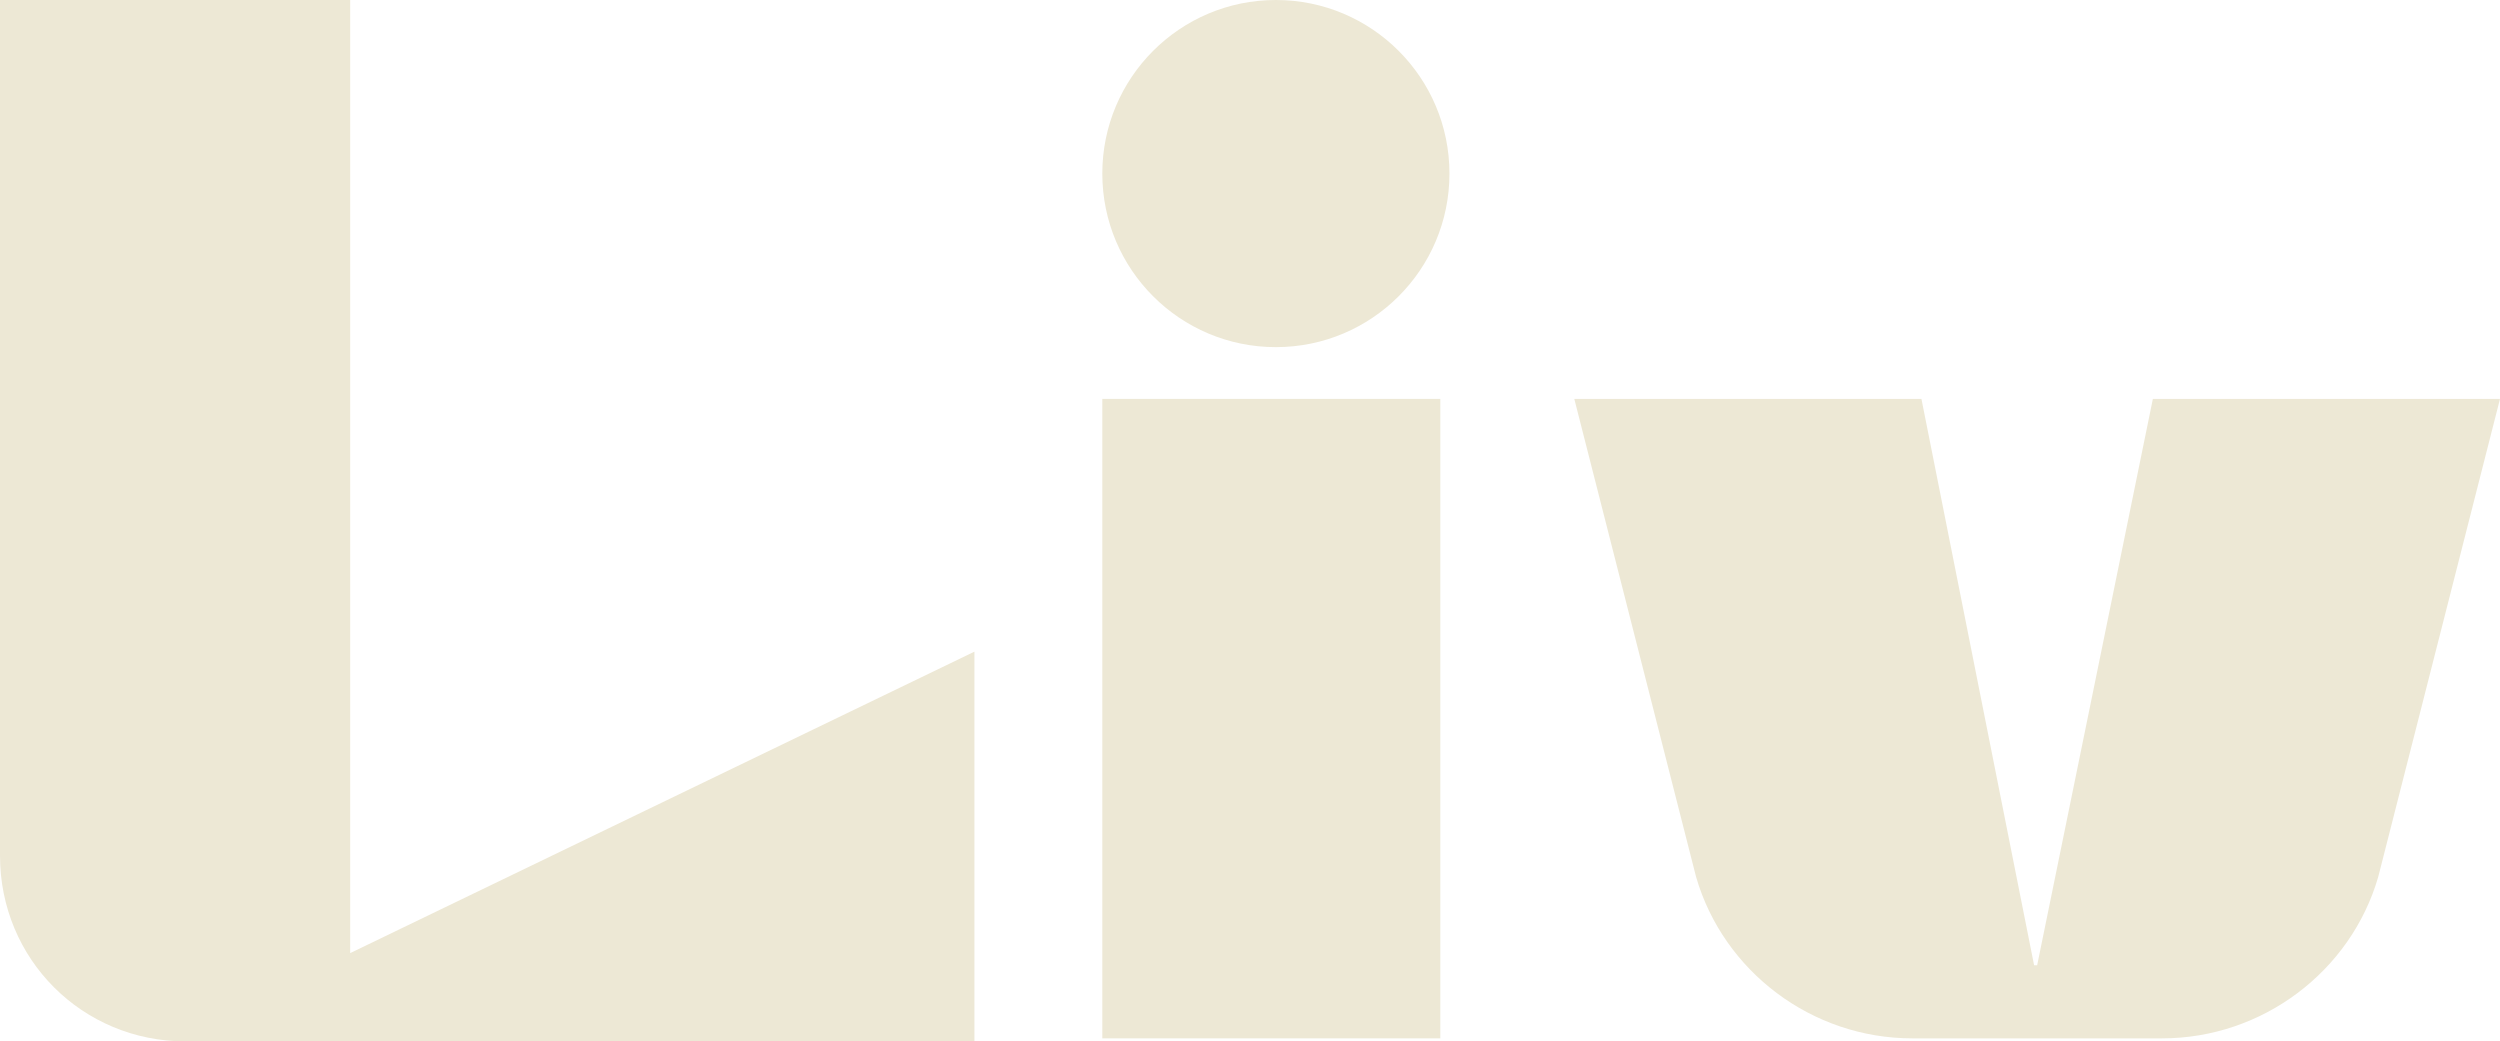
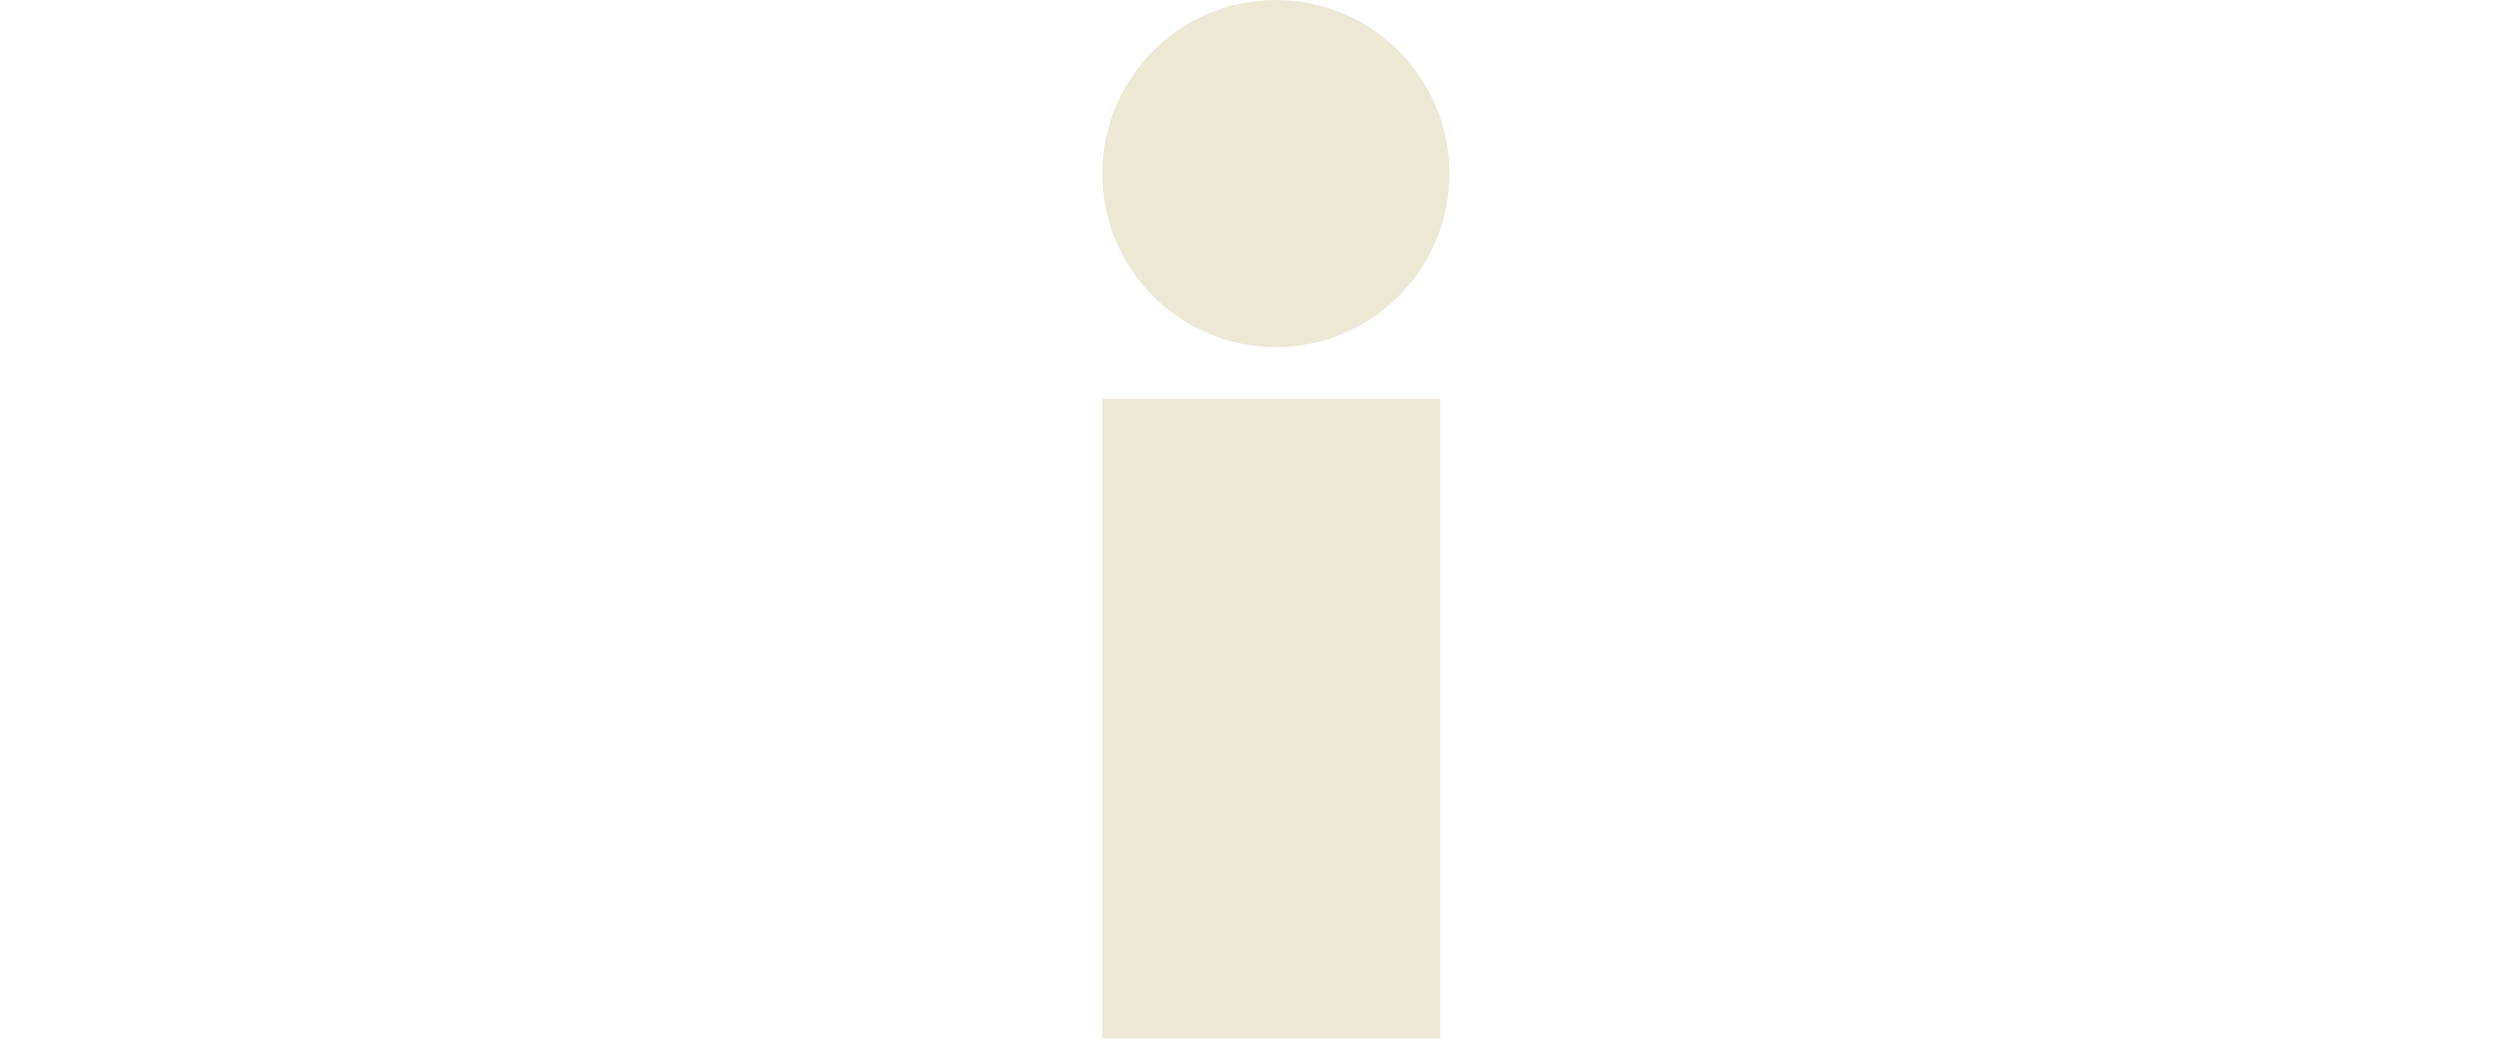
<svg xmlns="http://www.w3.org/2000/svg" id="Layer_1" width="82.1" height="34.2" version="1.1" viewBox="0 0 82.1 34.2">
  <defs>
    <style>
      .st0 {
        fill: #ede8d5;
      }
    </style>
  </defs>
  <g>
-     <path class="st0" d="M11.5,31.3l20.5-9.9v12.8H6.1c-3.4,0-6.1-2.7-6.1-6.1V0h11.5v31.3Z" />
-     <path class="st0" d="M36.2,13.1h11.1v21h-11.1V13.1Z" />
+     <path class="st0" d="M36.2,13.1h11.1v21h-11.1V13.1" />
  </g>
  <circle class="st0" cx="41.9" cy="5.7" r="5.7" />
-   <path class="st0" d="M71,34.1h-8.2c-3.3,0-6.2-2.2-7.1-5.3l-4-15.7h11.4l3.7,18.6h.1l3.8-18.6h11.4l-4,15.7c-.9,3.1-3.8,5.3-7.1,5.3Z" />
</svg>